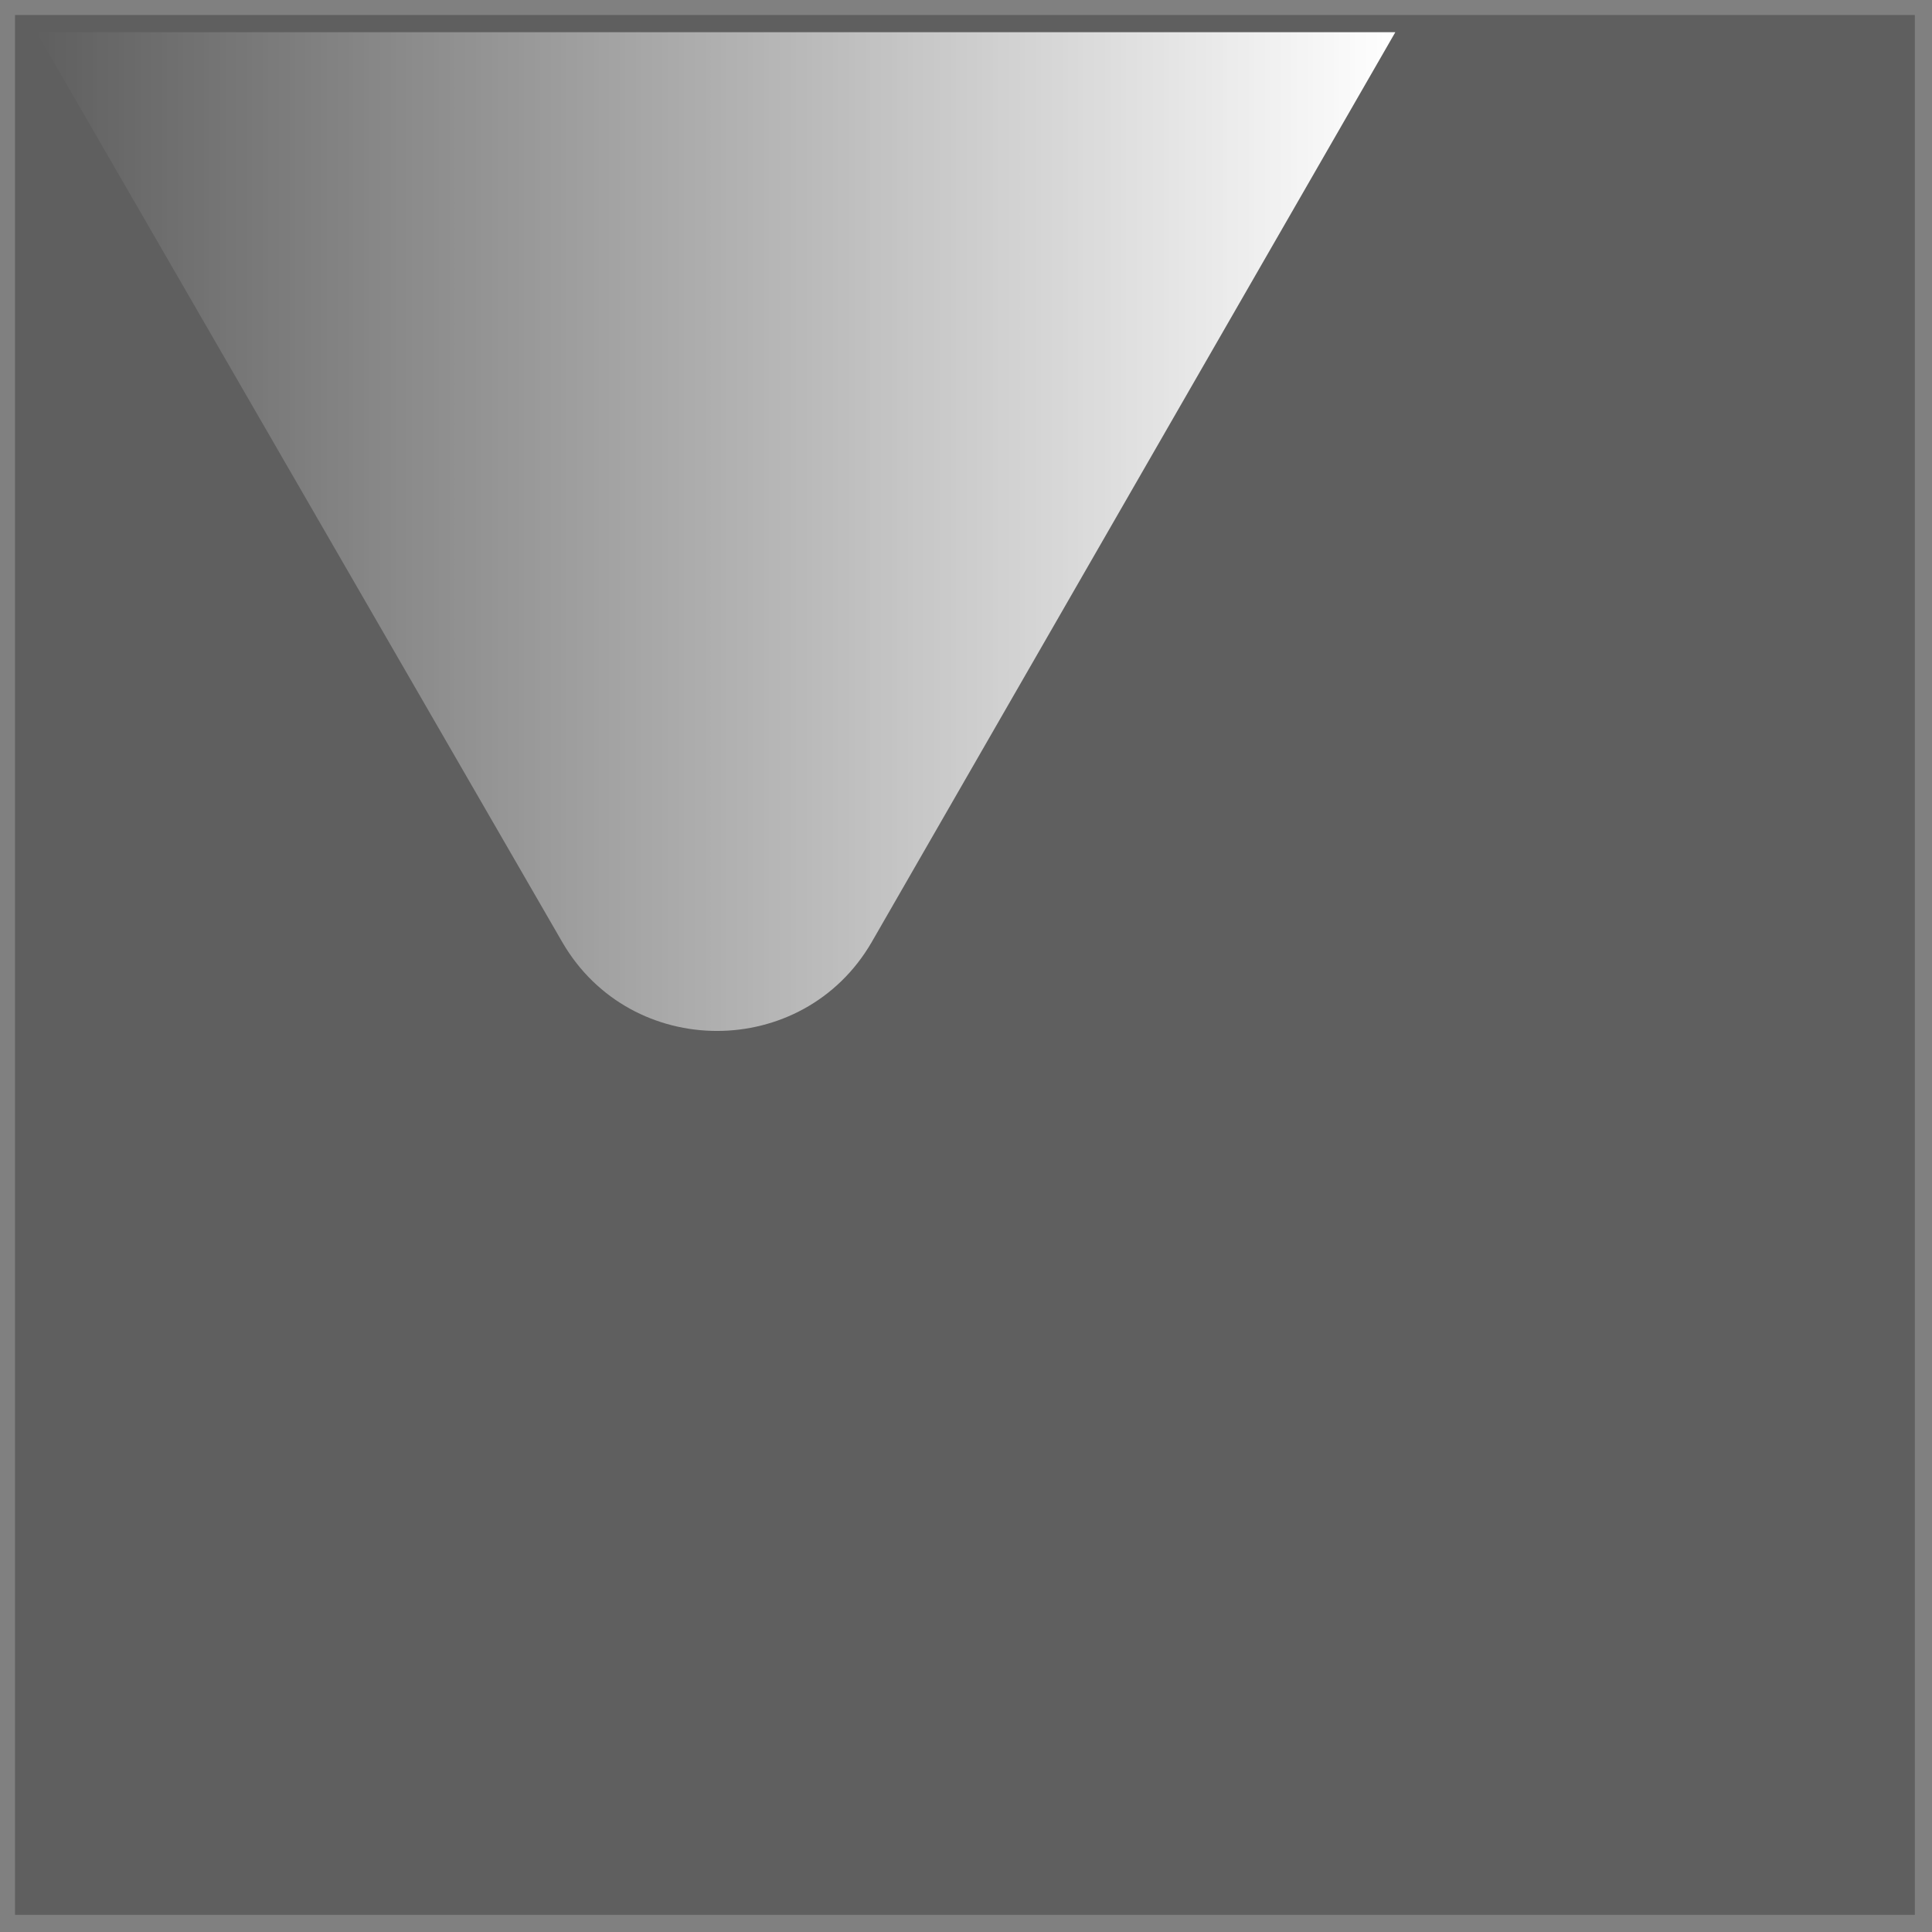
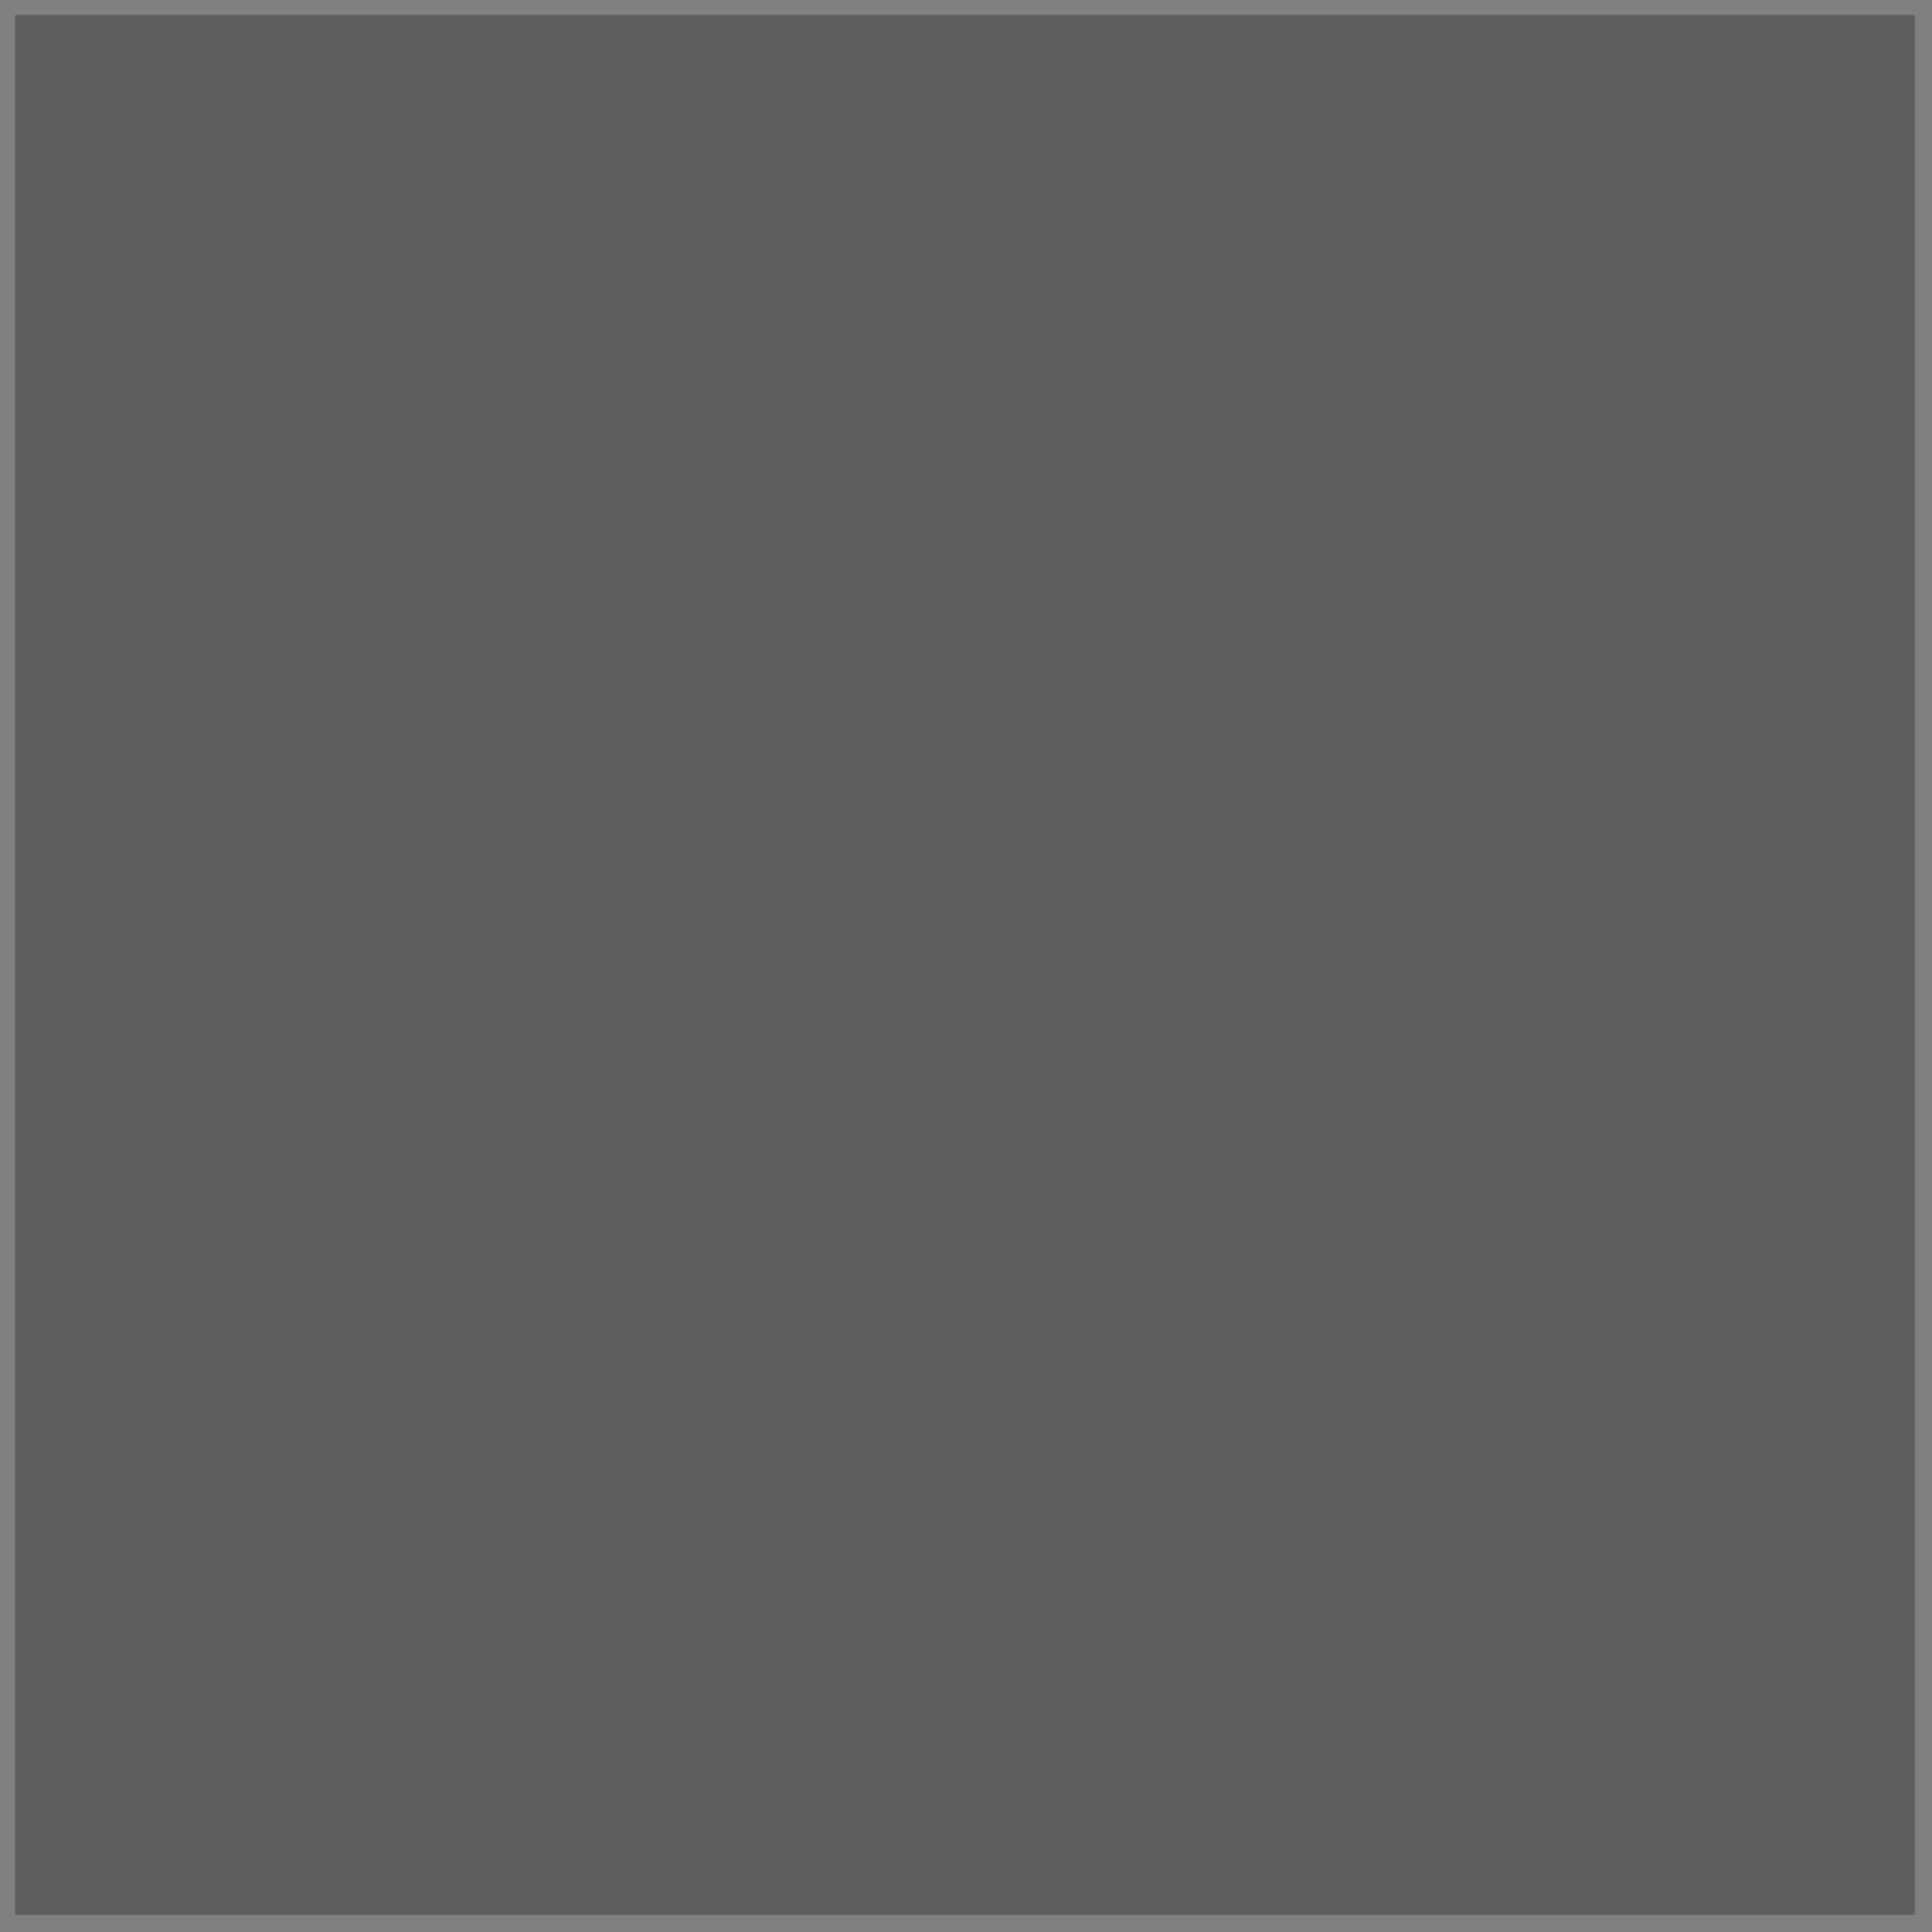
<svg xmlns="http://www.w3.org/2000/svg" version="1.1" id="Vrstva_1" x="0px" y="0px" viewBox="0 0 90 90" style="enable-background:new 0 0 90 90;" xml:space="preserve">
  <rect x="0" y="0" width="90" height="90" fill="#808080" stroke="none" />
  <style type="text/css">
	.st0{opacity:0.8;fill:#575757;}
	.st1{fill:url(#SVGID_1_);}
</style>
  <rect x="0.7" y="0.7" class="st0" width="88.5" height="88.5" />
  <linearGradient id="SVGID_1_" gradientUnits="userSpaceOnUse" x1="1.7" y1="412.762" x2="65" y2="412.762" gradientTransform="matrix(1 0 0 1 0 -388)">
    <stop offset="0" style="stop-color:#FFFFFF;stop-opacity:0" />
    <stop offset="1" style="stop-color:#FFFFFF" />
  </linearGradient>
-   <path class="st1" d="M26.2,43.9L1.7,1.5H65L40.6,43.9C37.4,49.4,29.4,49.4,26.2,43.9z" />
</svg>